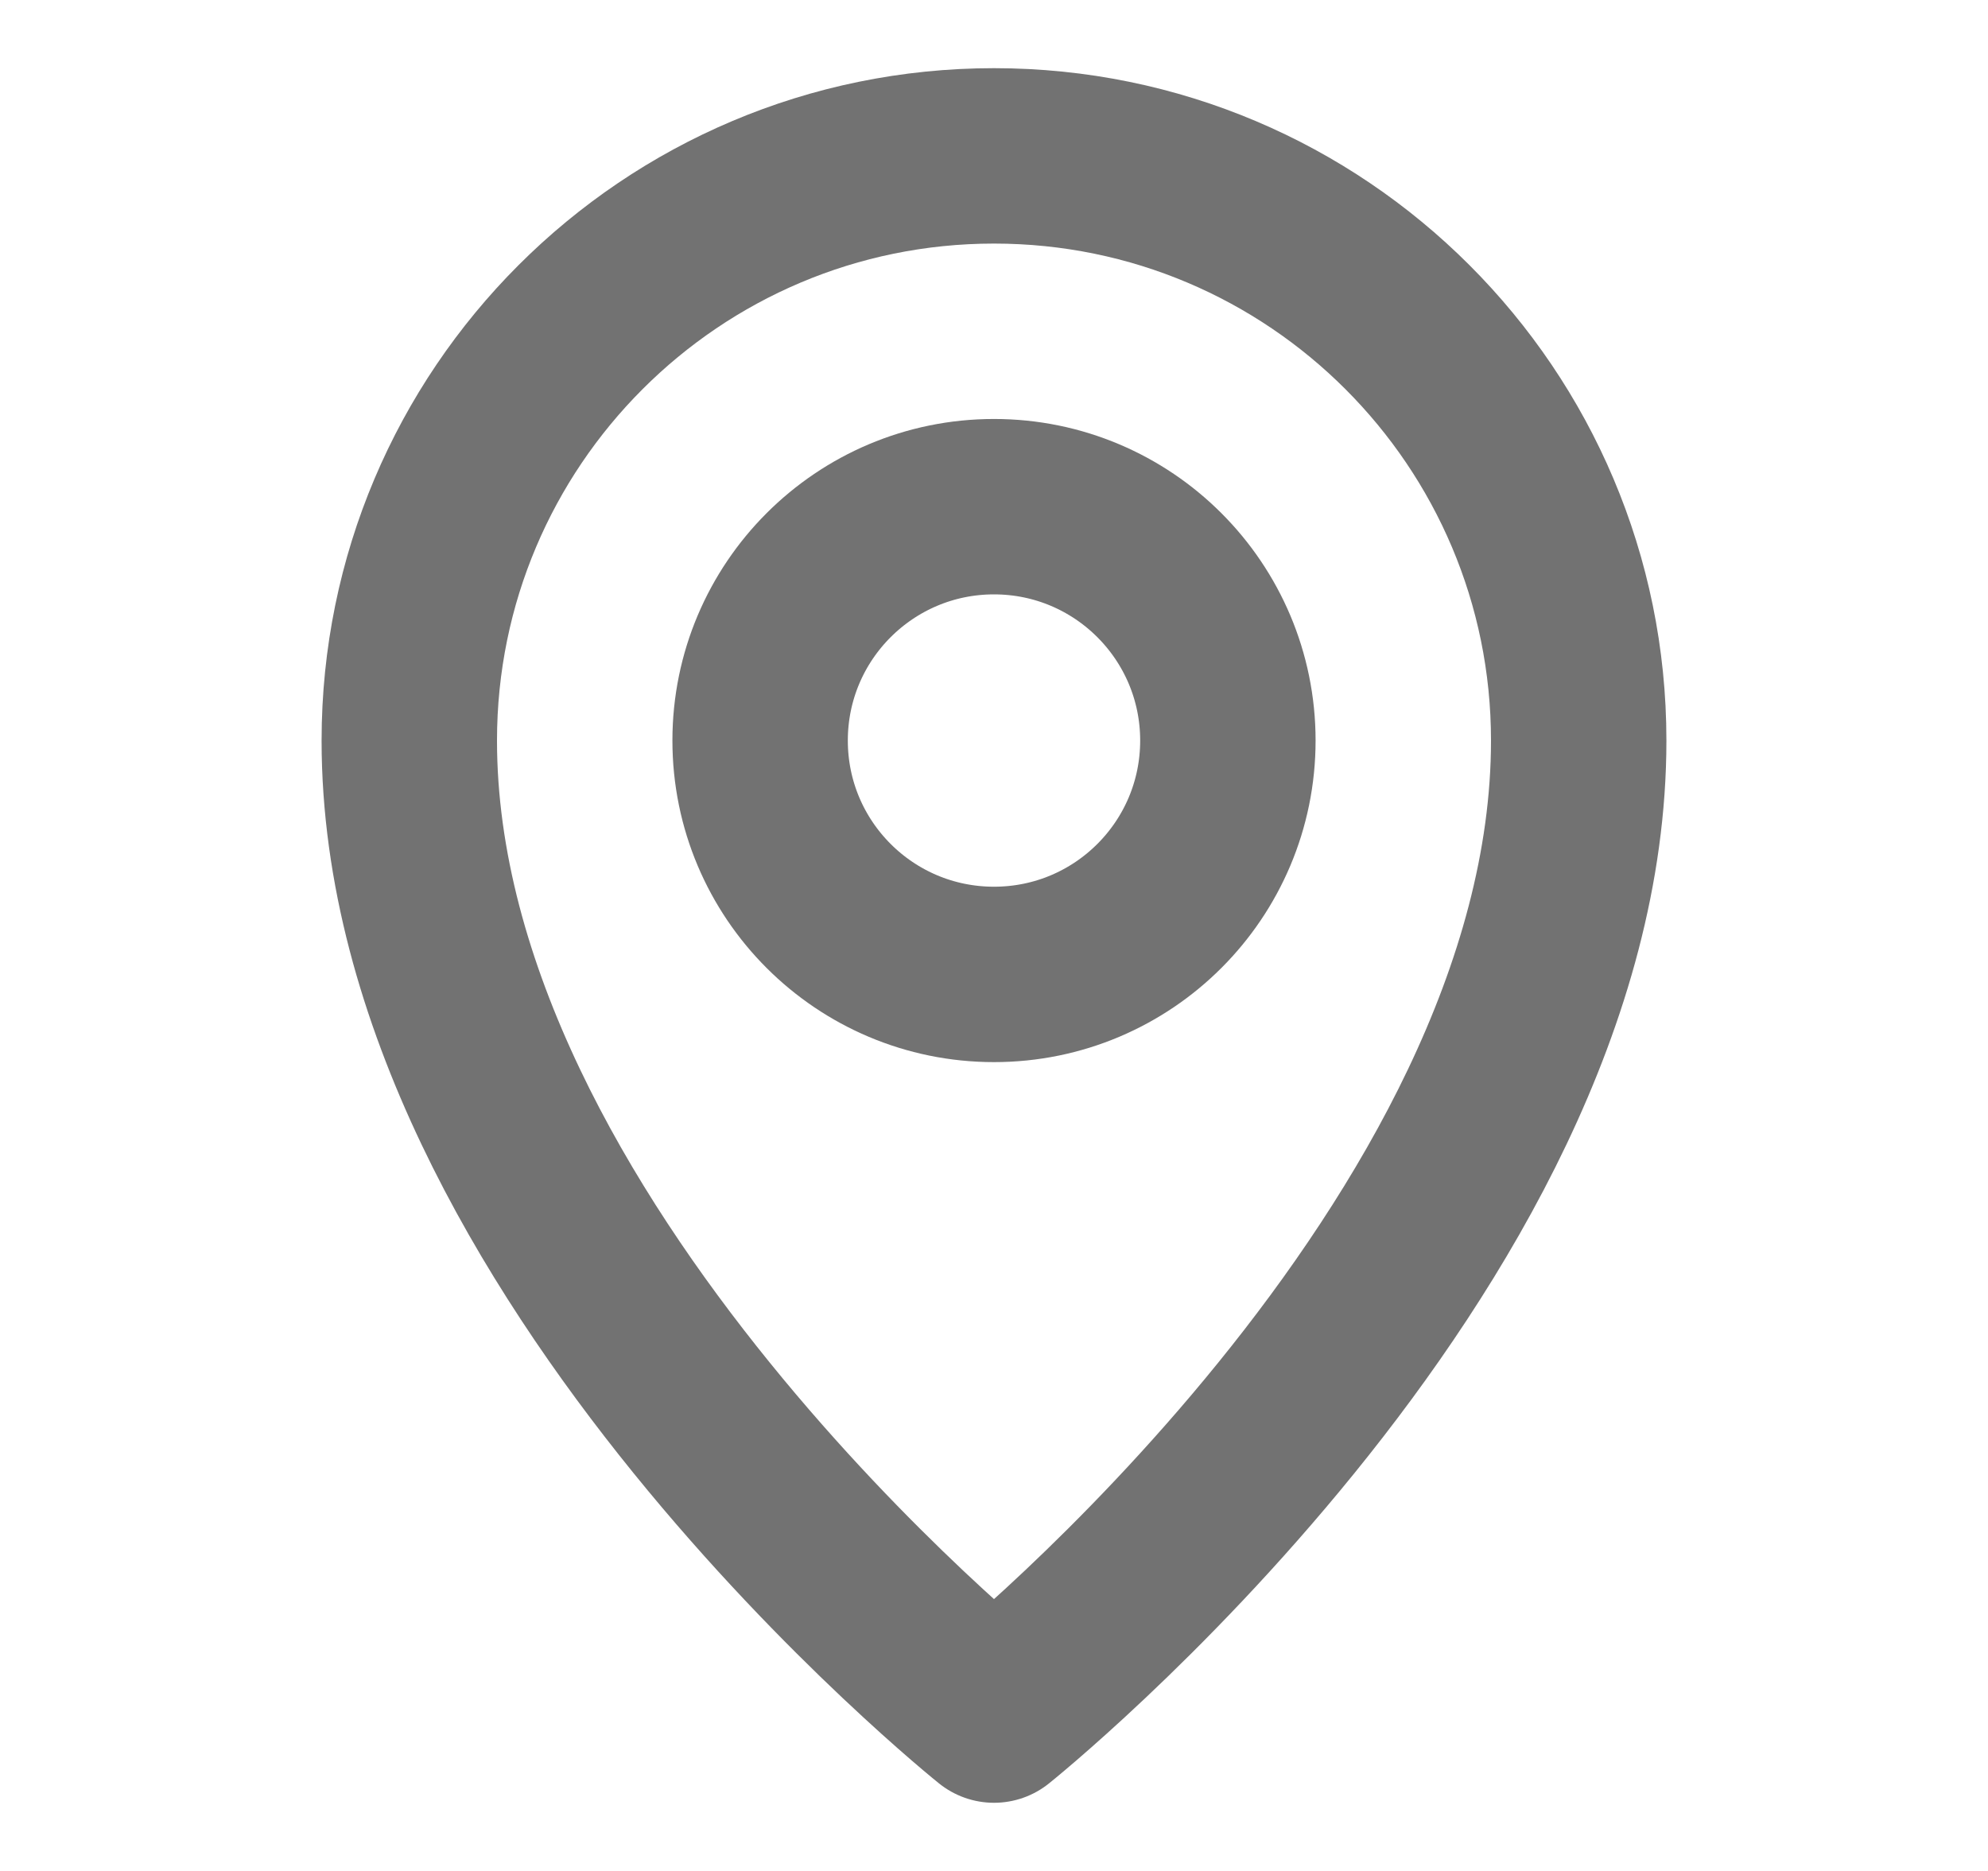
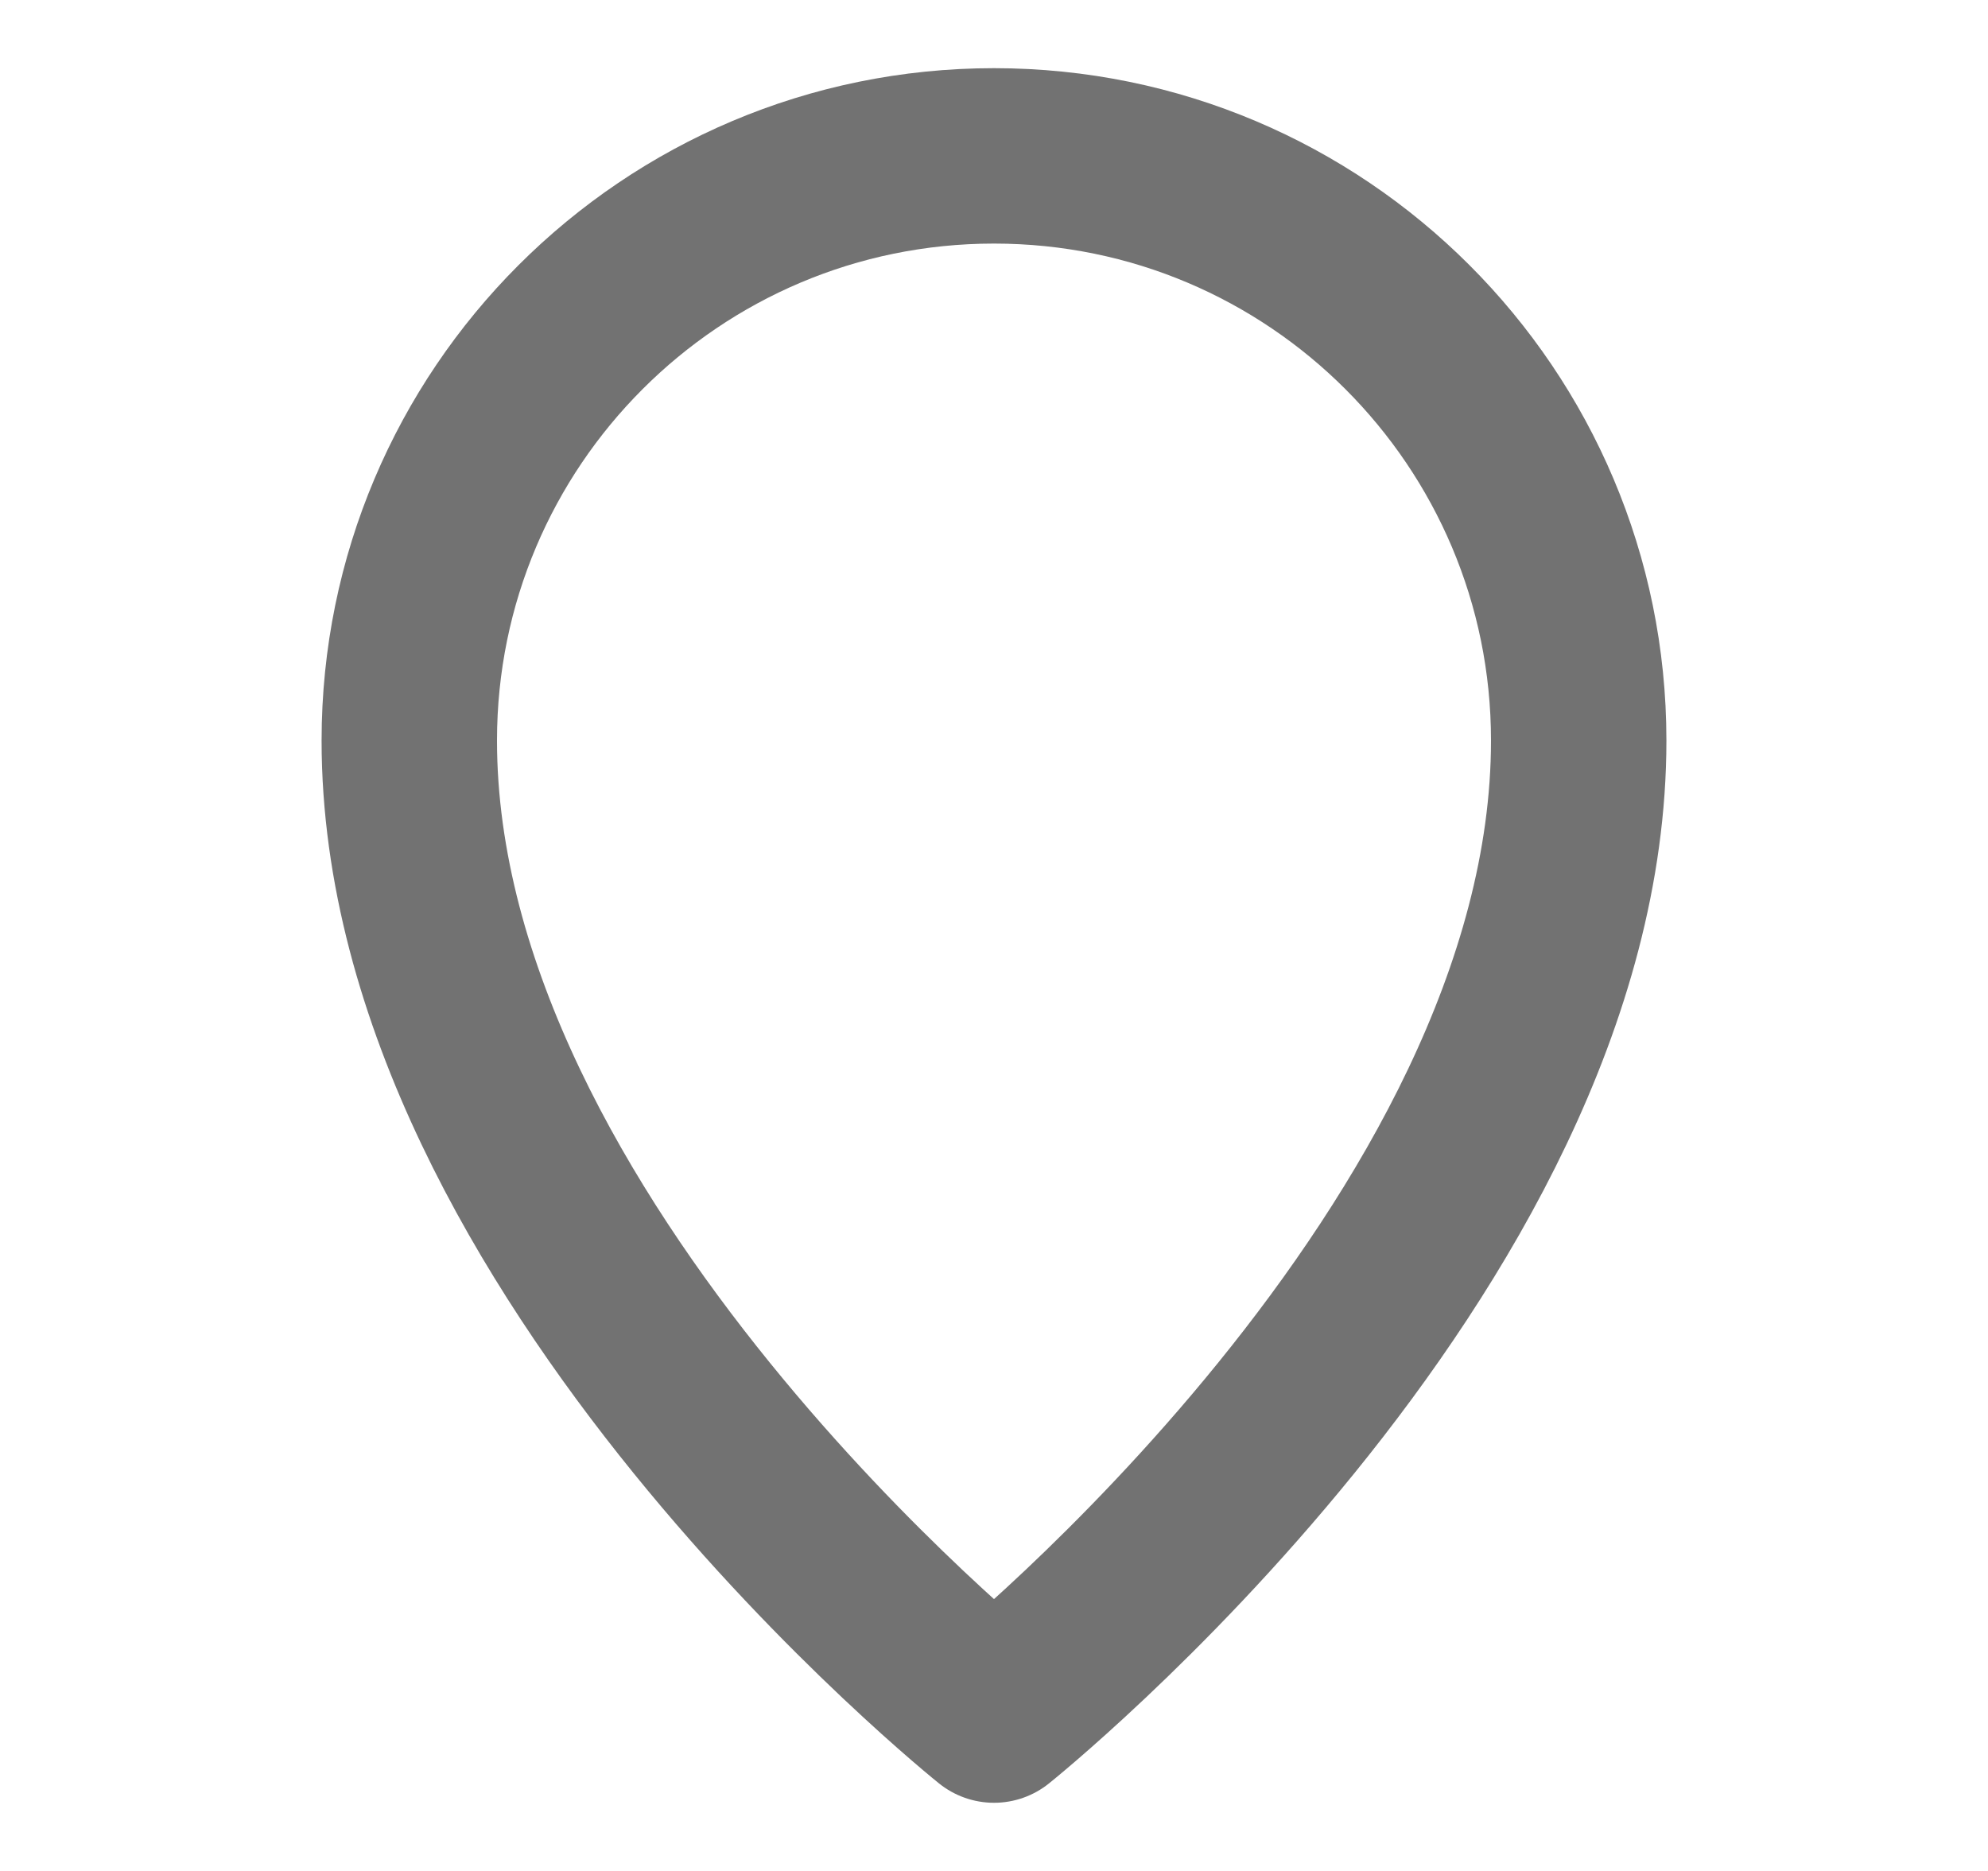
<svg xmlns="http://www.w3.org/2000/svg" width="100%" height="100%" viewBox="0 0 17 16" fill="none">
  <path d="M8.5 14.667C8.5 14.667 13.5 10.667 13.5 6.333C13.5 3.572 11.261 1.333 8.5 1.333C5.739 1.333 3.5 3.572 3.5 6.333C3.5 10.667 8.5 14.667 8.5 14.667Z" stroke="#727272" stroke-width="1.5" stroke-linejoin="round" />
-   <path d="M8.5 8.333C9.605 8.333 10.5 7.438 10.5 6.333C10.5 5.229 9.605 4.333 8.5 4.333C7.395 4.333 6.5 5.229 6.5 6.333C6.5 7.438 7.395 8.333 8.5 8.333Z" stroke="#727272" stroke-width="1.5" stroke-linejoin="round" />
</svg>